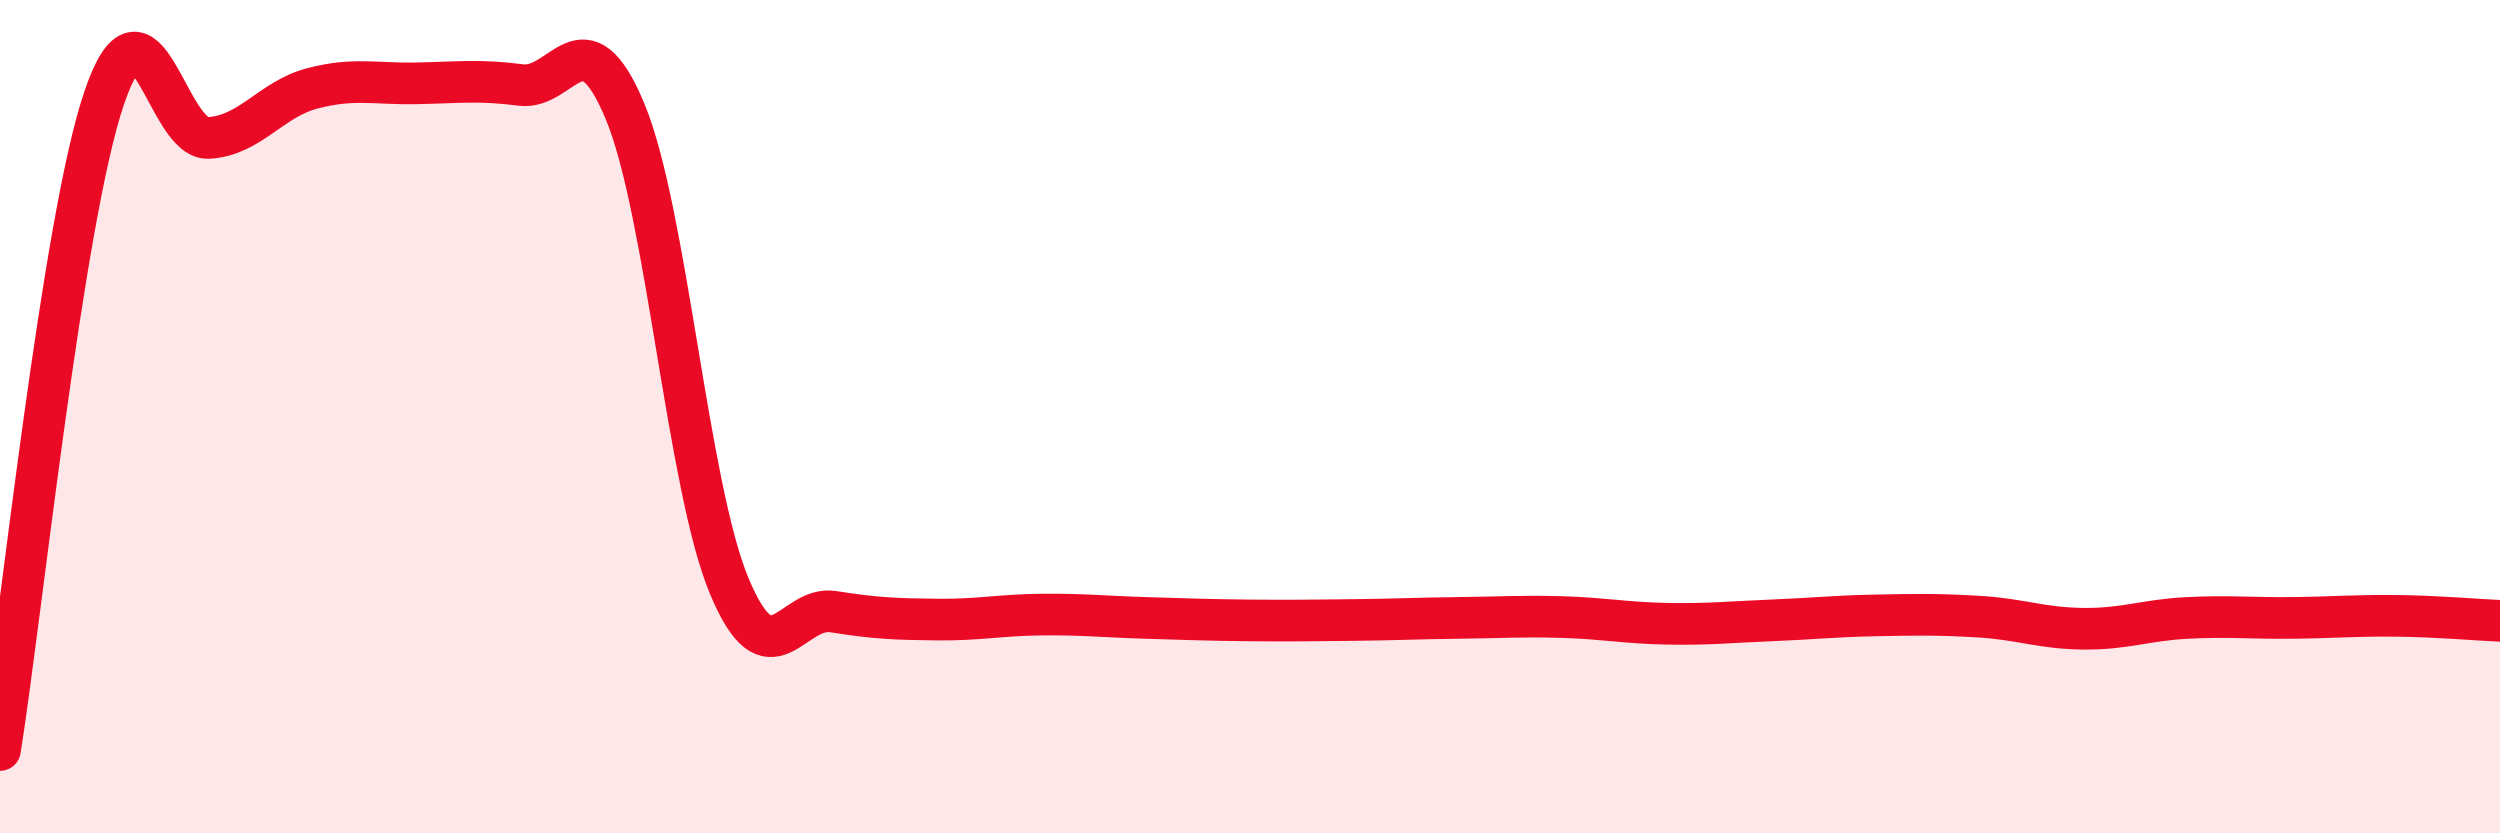
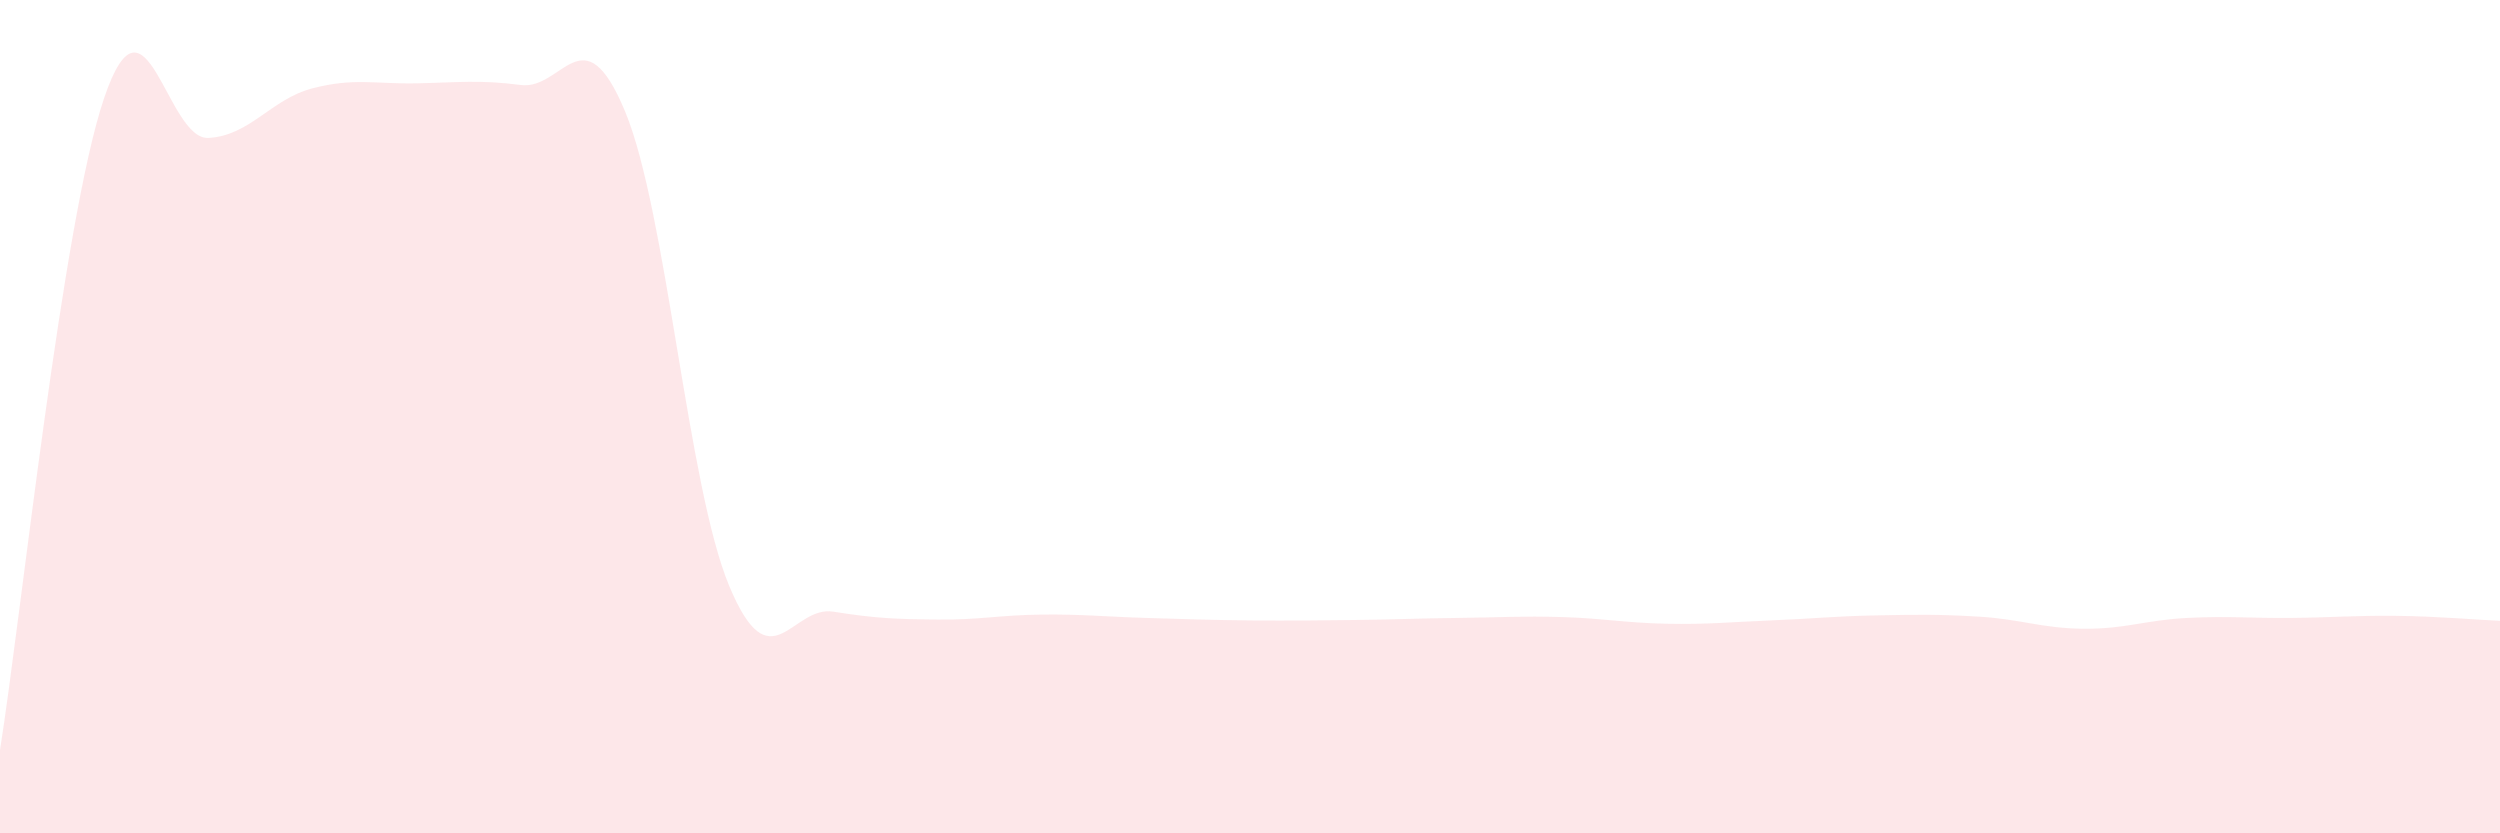
<svg xmlns="http://www.w3.org/2000/svg" width="60" height="20" viewBox="0 0 60 20">
  <path d="M 0,18 C 0.5,14.87 1.5,5.29 2.5,2.35 C 3.5,-0.59 4,3.36 5,3.31 C 6,3.26 6.5,2.38 7.5,2.12 C 8.5,1.86 9,2.02 10,2 C 11,1.98 11.5,1.91 12.5,2.04 C 13.5,2.17 14,0.27 15,2.67 C 16,5.07 16.5,11.66 17.5,14.06 C 18.5,16.46 19,14.52 20,14.68 C 21,14.84 21.5,14.86 22.5,14.87 C 23.5,14.88 24,14.76 25,14.75 C 26,14.74 26.5,14.8 27.5,14.83 C 28.5,14.86 29,14.88 30,14.89 C 31,14.9 31.5,14.89 32.5,14.88 C 33.5,14.87 34,14.84 35,14.83 C 36,14.82 36.5,14.78 37.5,14.81 C 38.5,14.84 39,14.95 40,14.97 C 41,14.99 41.5,14.93 42.5,14.89 C 43.5,14.85 44,14.79 45,14.77 C 46,14.75 46.5,14.74 47.5,14.8 C 48.5,14.86 49,15.08 50,15.09 C 51,15.1 51.5,14.88 52.5,14.83 C 53.5,14.78 54,14.84 55,14.83 C 56,14.82 56.5,14.77 57.5,14.78 C 58.5,14.79 59.5,14.88 60,14.9L60 20L0 20Z" fill="#EB0A25" opacity="0.1" stroke-linecap="round" stroke-linejoin="round" />
-   <path d="M 0,18 C 0.5,14.87 1.5,5.29 2.5,2.35 C 3.5,-0.59 4,3.36 5,3.31 C 6,3.26 6.5,2.38 7.5,2.12 C 8.5,1.86 9,2.02 10,2 C 11,1.98 11.5,1.91 12.5,2.04 C 13.5,2.17 14,0.27 15,2.67 C 16,5.07 16.5,11.66 17.5,14.06 C 18.5,16.46 19,14.52 20,14.68 C 21,14.84 21.5,14.86 22.5,14.87 C 23.5,14.88 24,14.76 25,14.75 C 26,14.74 26.5,14.8 27.5,14.83 C 28.5,14.86 29,14.88 30,14.89 C 31,14.9 31.5,14.89 32.5,14.88 C 33.5,14.87 34,14.84 35,14.83 C 36,14.82 36.5,14.78 37.5,14.81 C 38.5,14.84 39,14.95 40,14.97 C 41,14.99 41.5,14.93 42.5,14.89 C 43.5,14.85 44,14.79 45,14.77 C 46,14.75 46.5,14.74 47.5,14.8 C 48.5,14.86 49,15.08 50,15.09 C 51,15.1 51.5,14.88 52.5,14.83 C 53.5,14.78 54,14.84 55,14.83 C 56,14.82 56.5,14.77 57.5,14.78 C 58.5,14.79 59.5,14.88 60,14.9" stroke="#EB0A25" stroke-width="1" fill="none" stroke-linecap="round" stroke-linejoin="round" />
</svg>